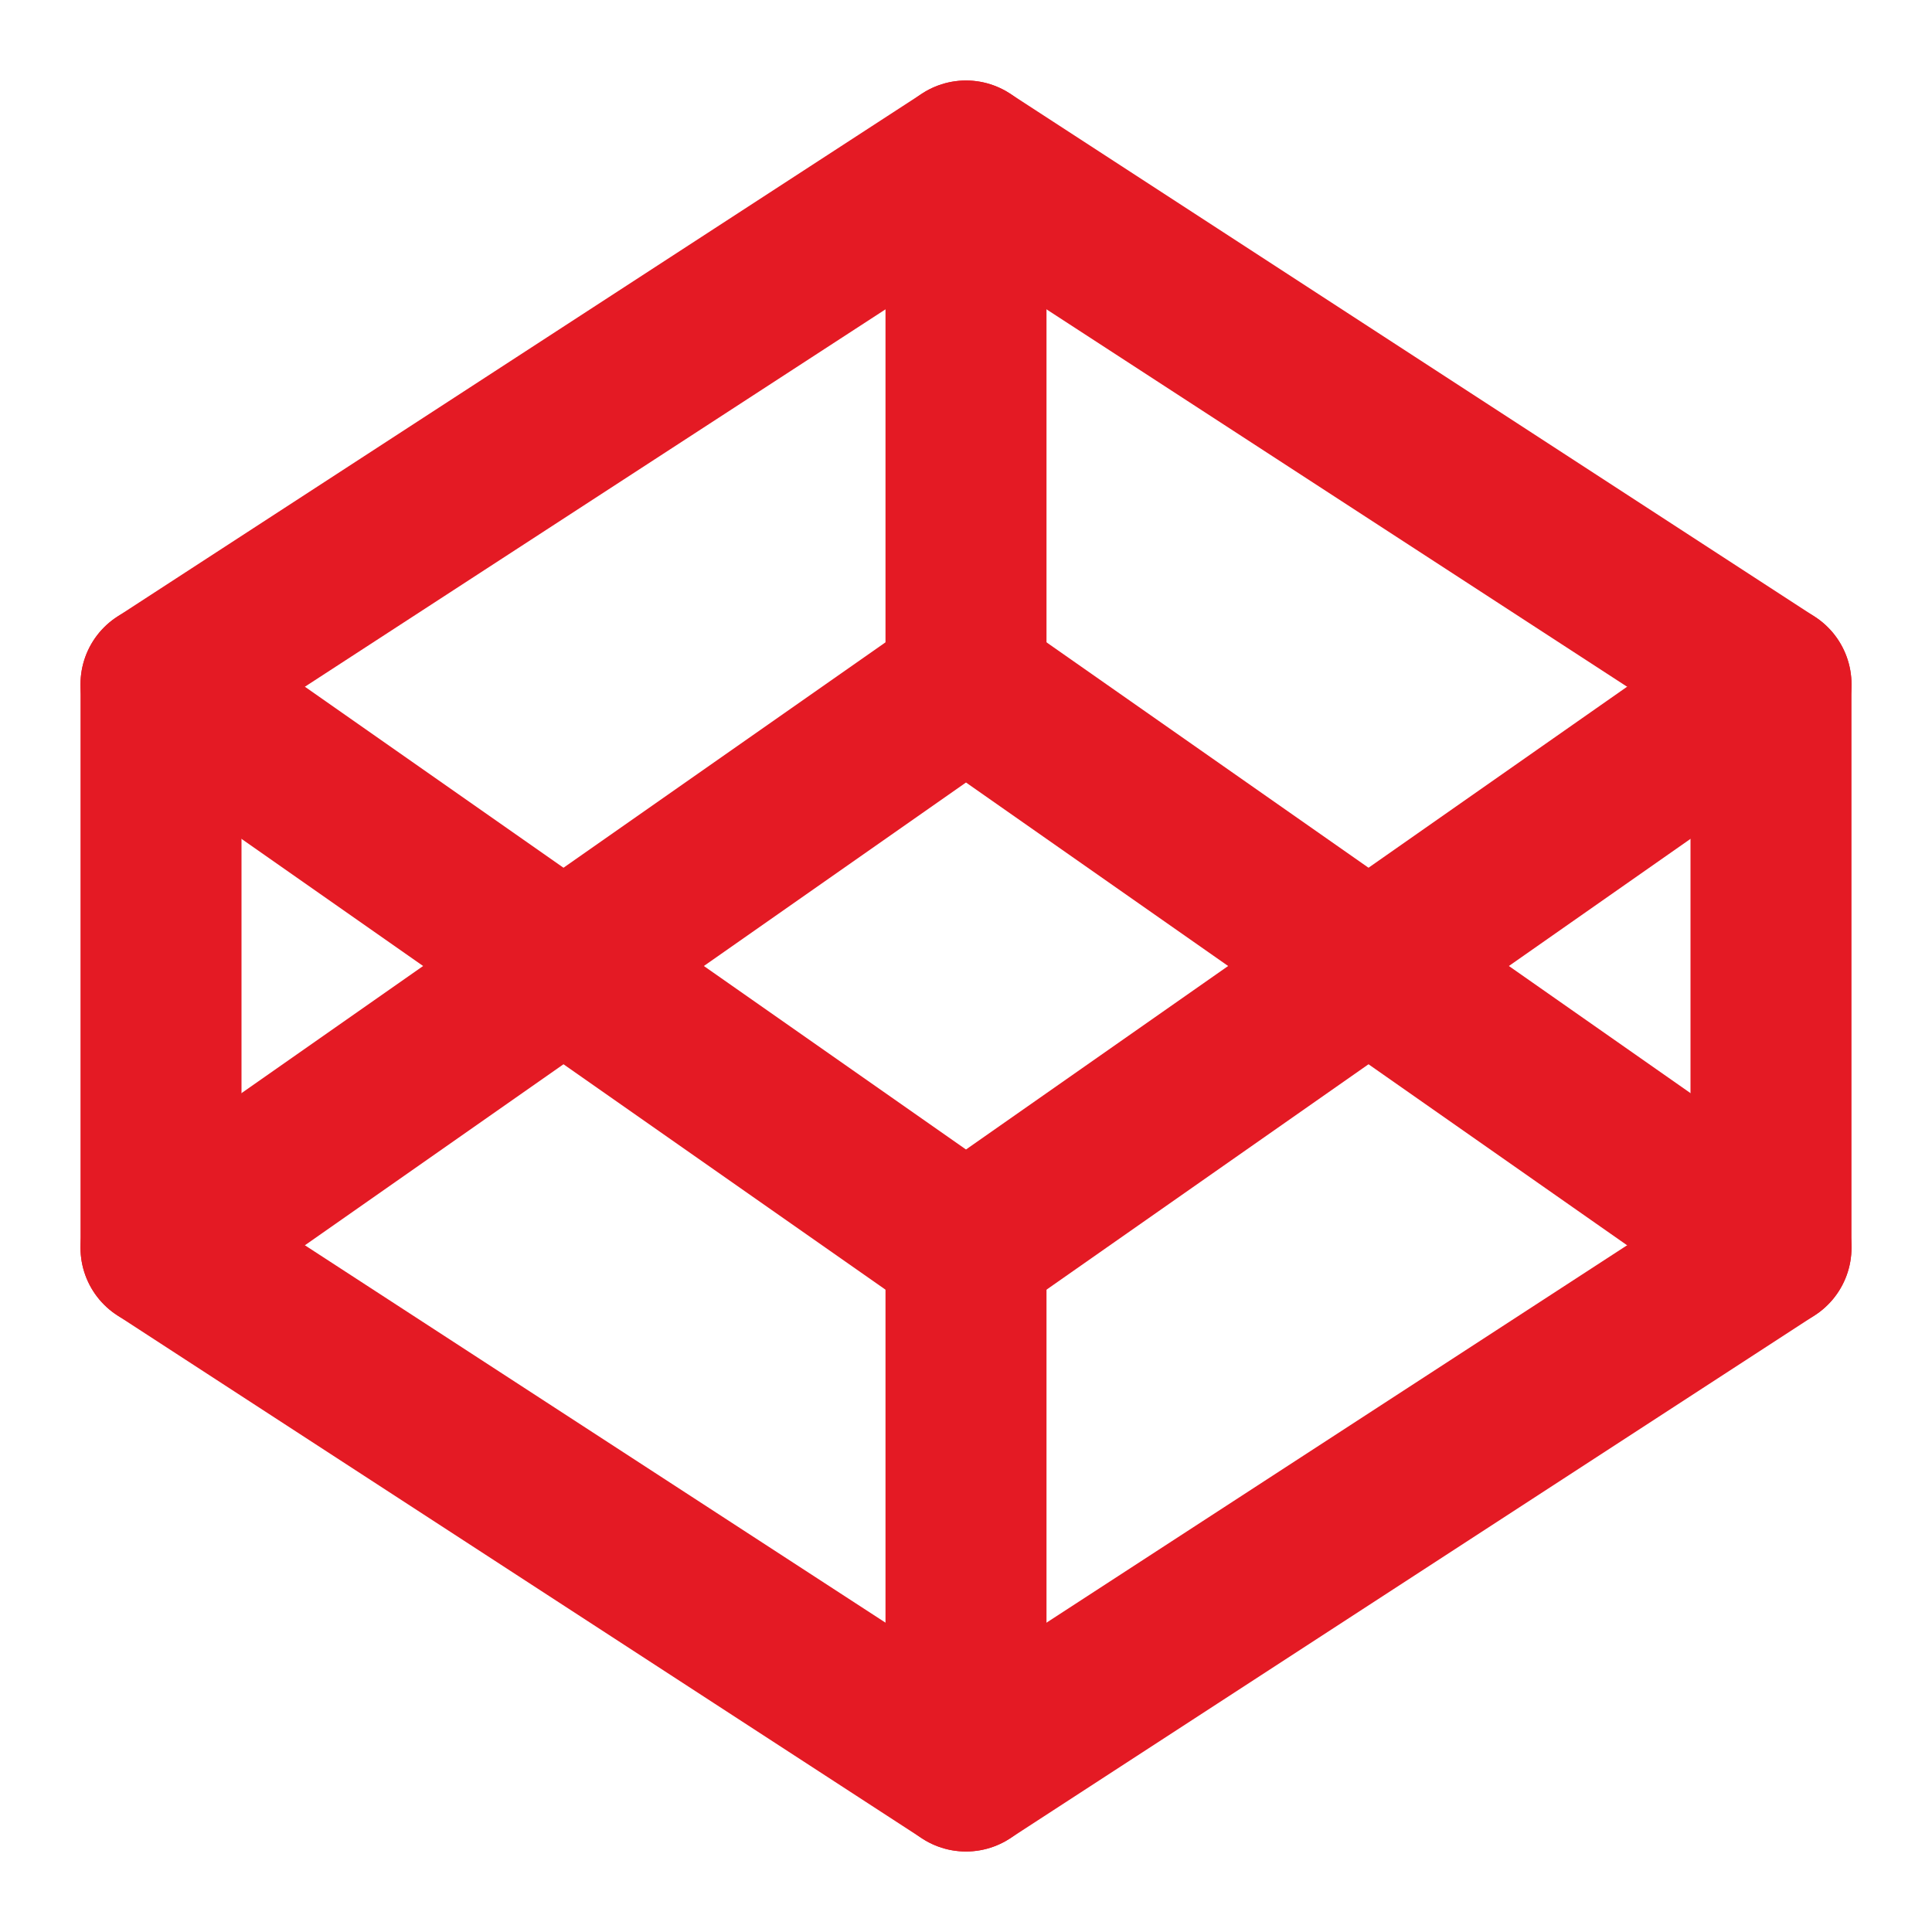
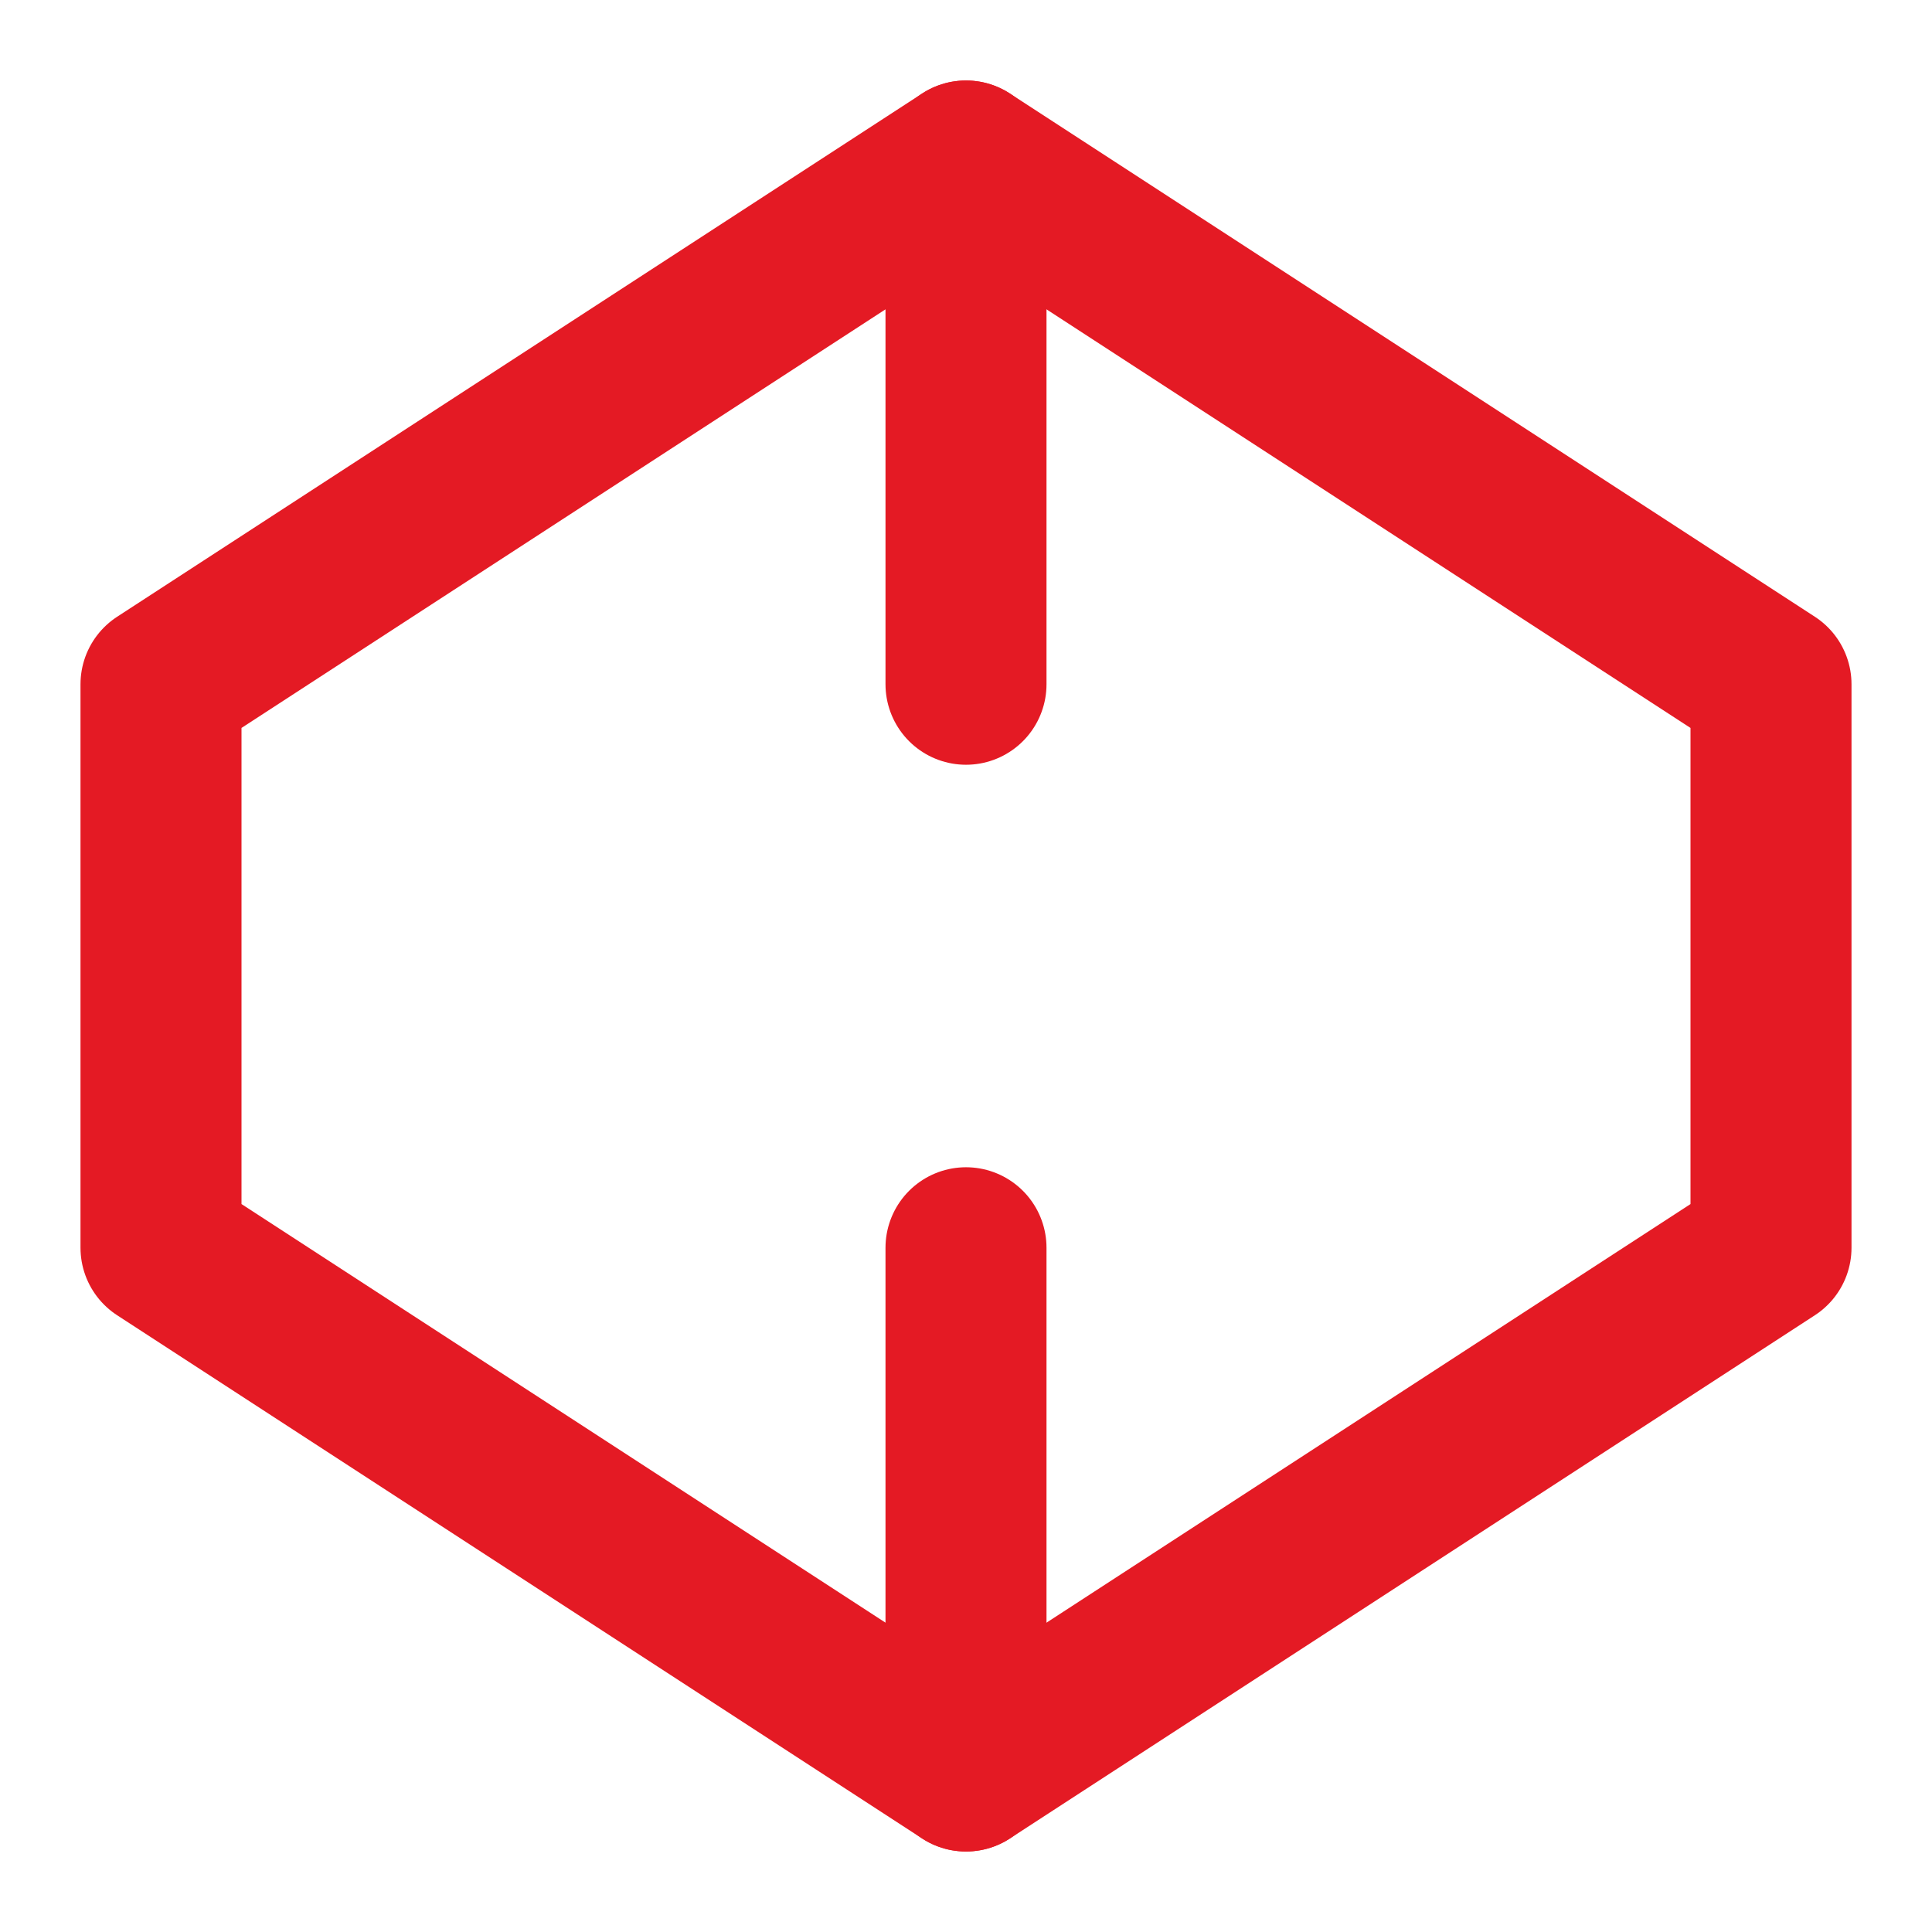
<svg xmlns="http://www.w3.org/2000/svg" fill="none" height="24" viewBox="0 0 24 24" width="24">
  <g stroke="#e41a24" stroke-linecap="round" stroke-linejoin="round" stroke-width="2">
    <path d="m12 2 10 6.5v7l-10 6.5-10-6.5v-7z" />
    <path d="m12 22v-6.5" />
-     <path d="m22 8.5-10 7-10-7" />
-     <path d="m2 15.5 10-7 10 7" />
    <path d="m12 2v6.5" />
  </g>
</svg>